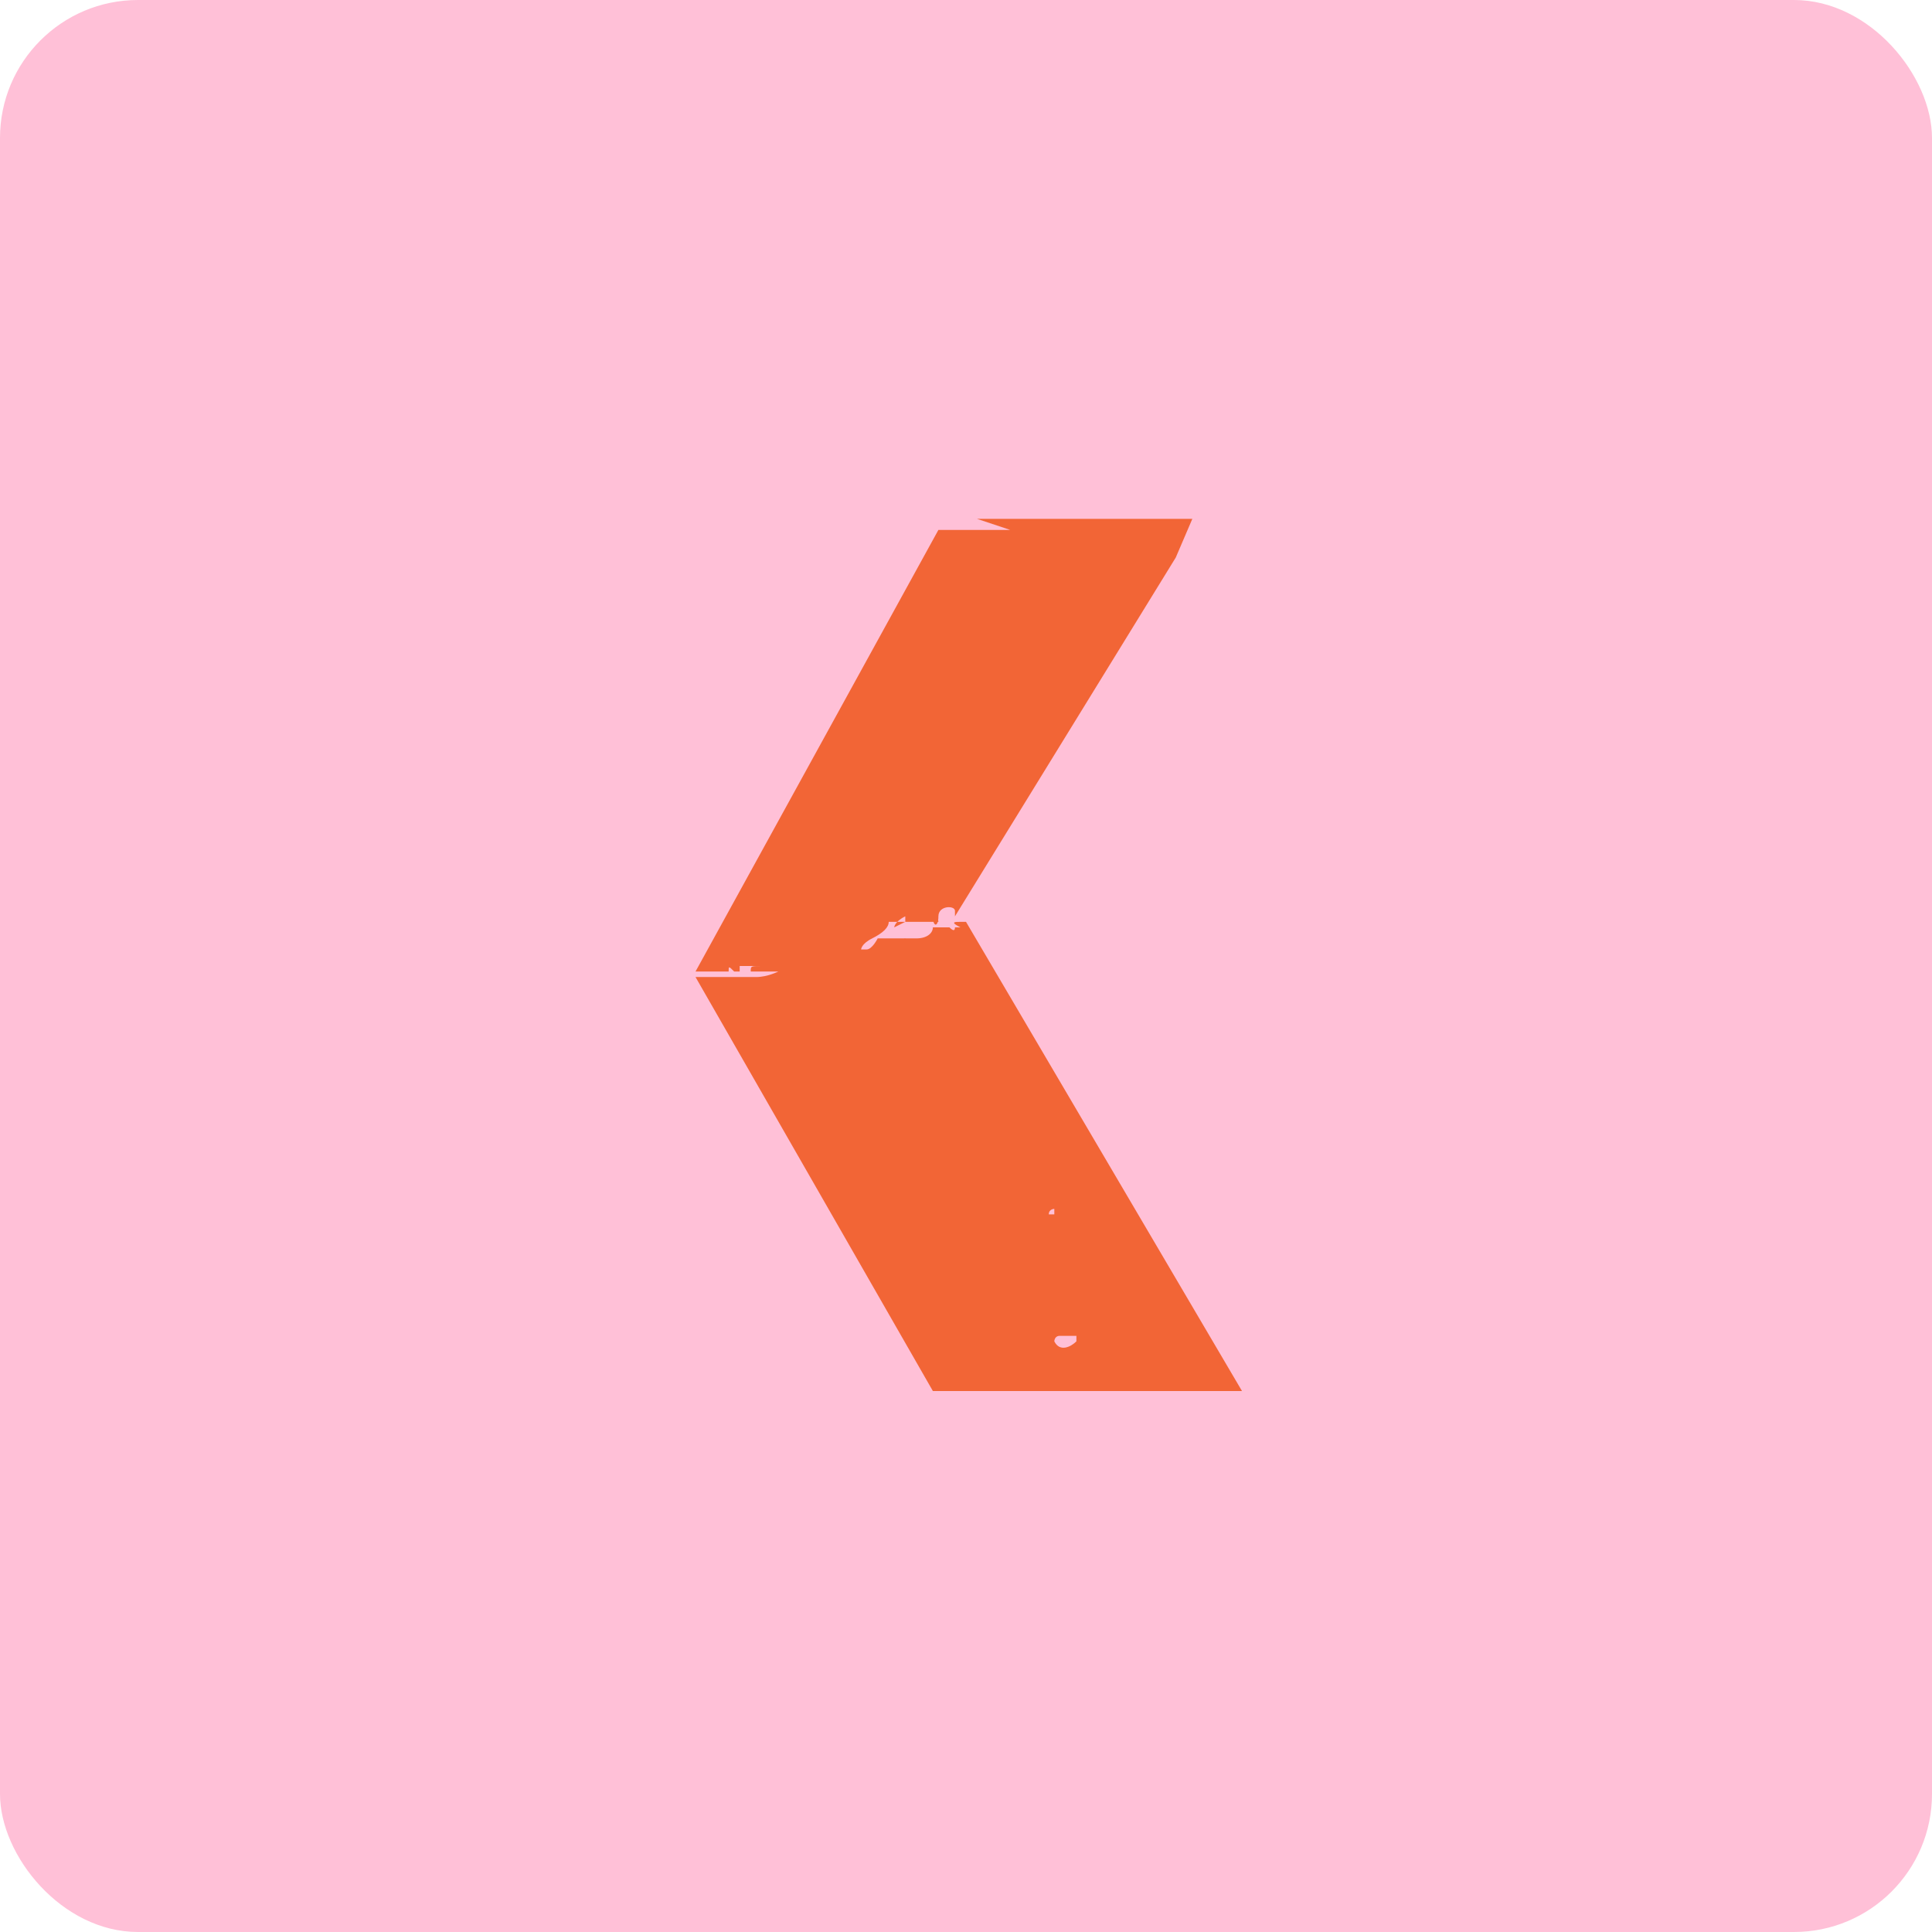
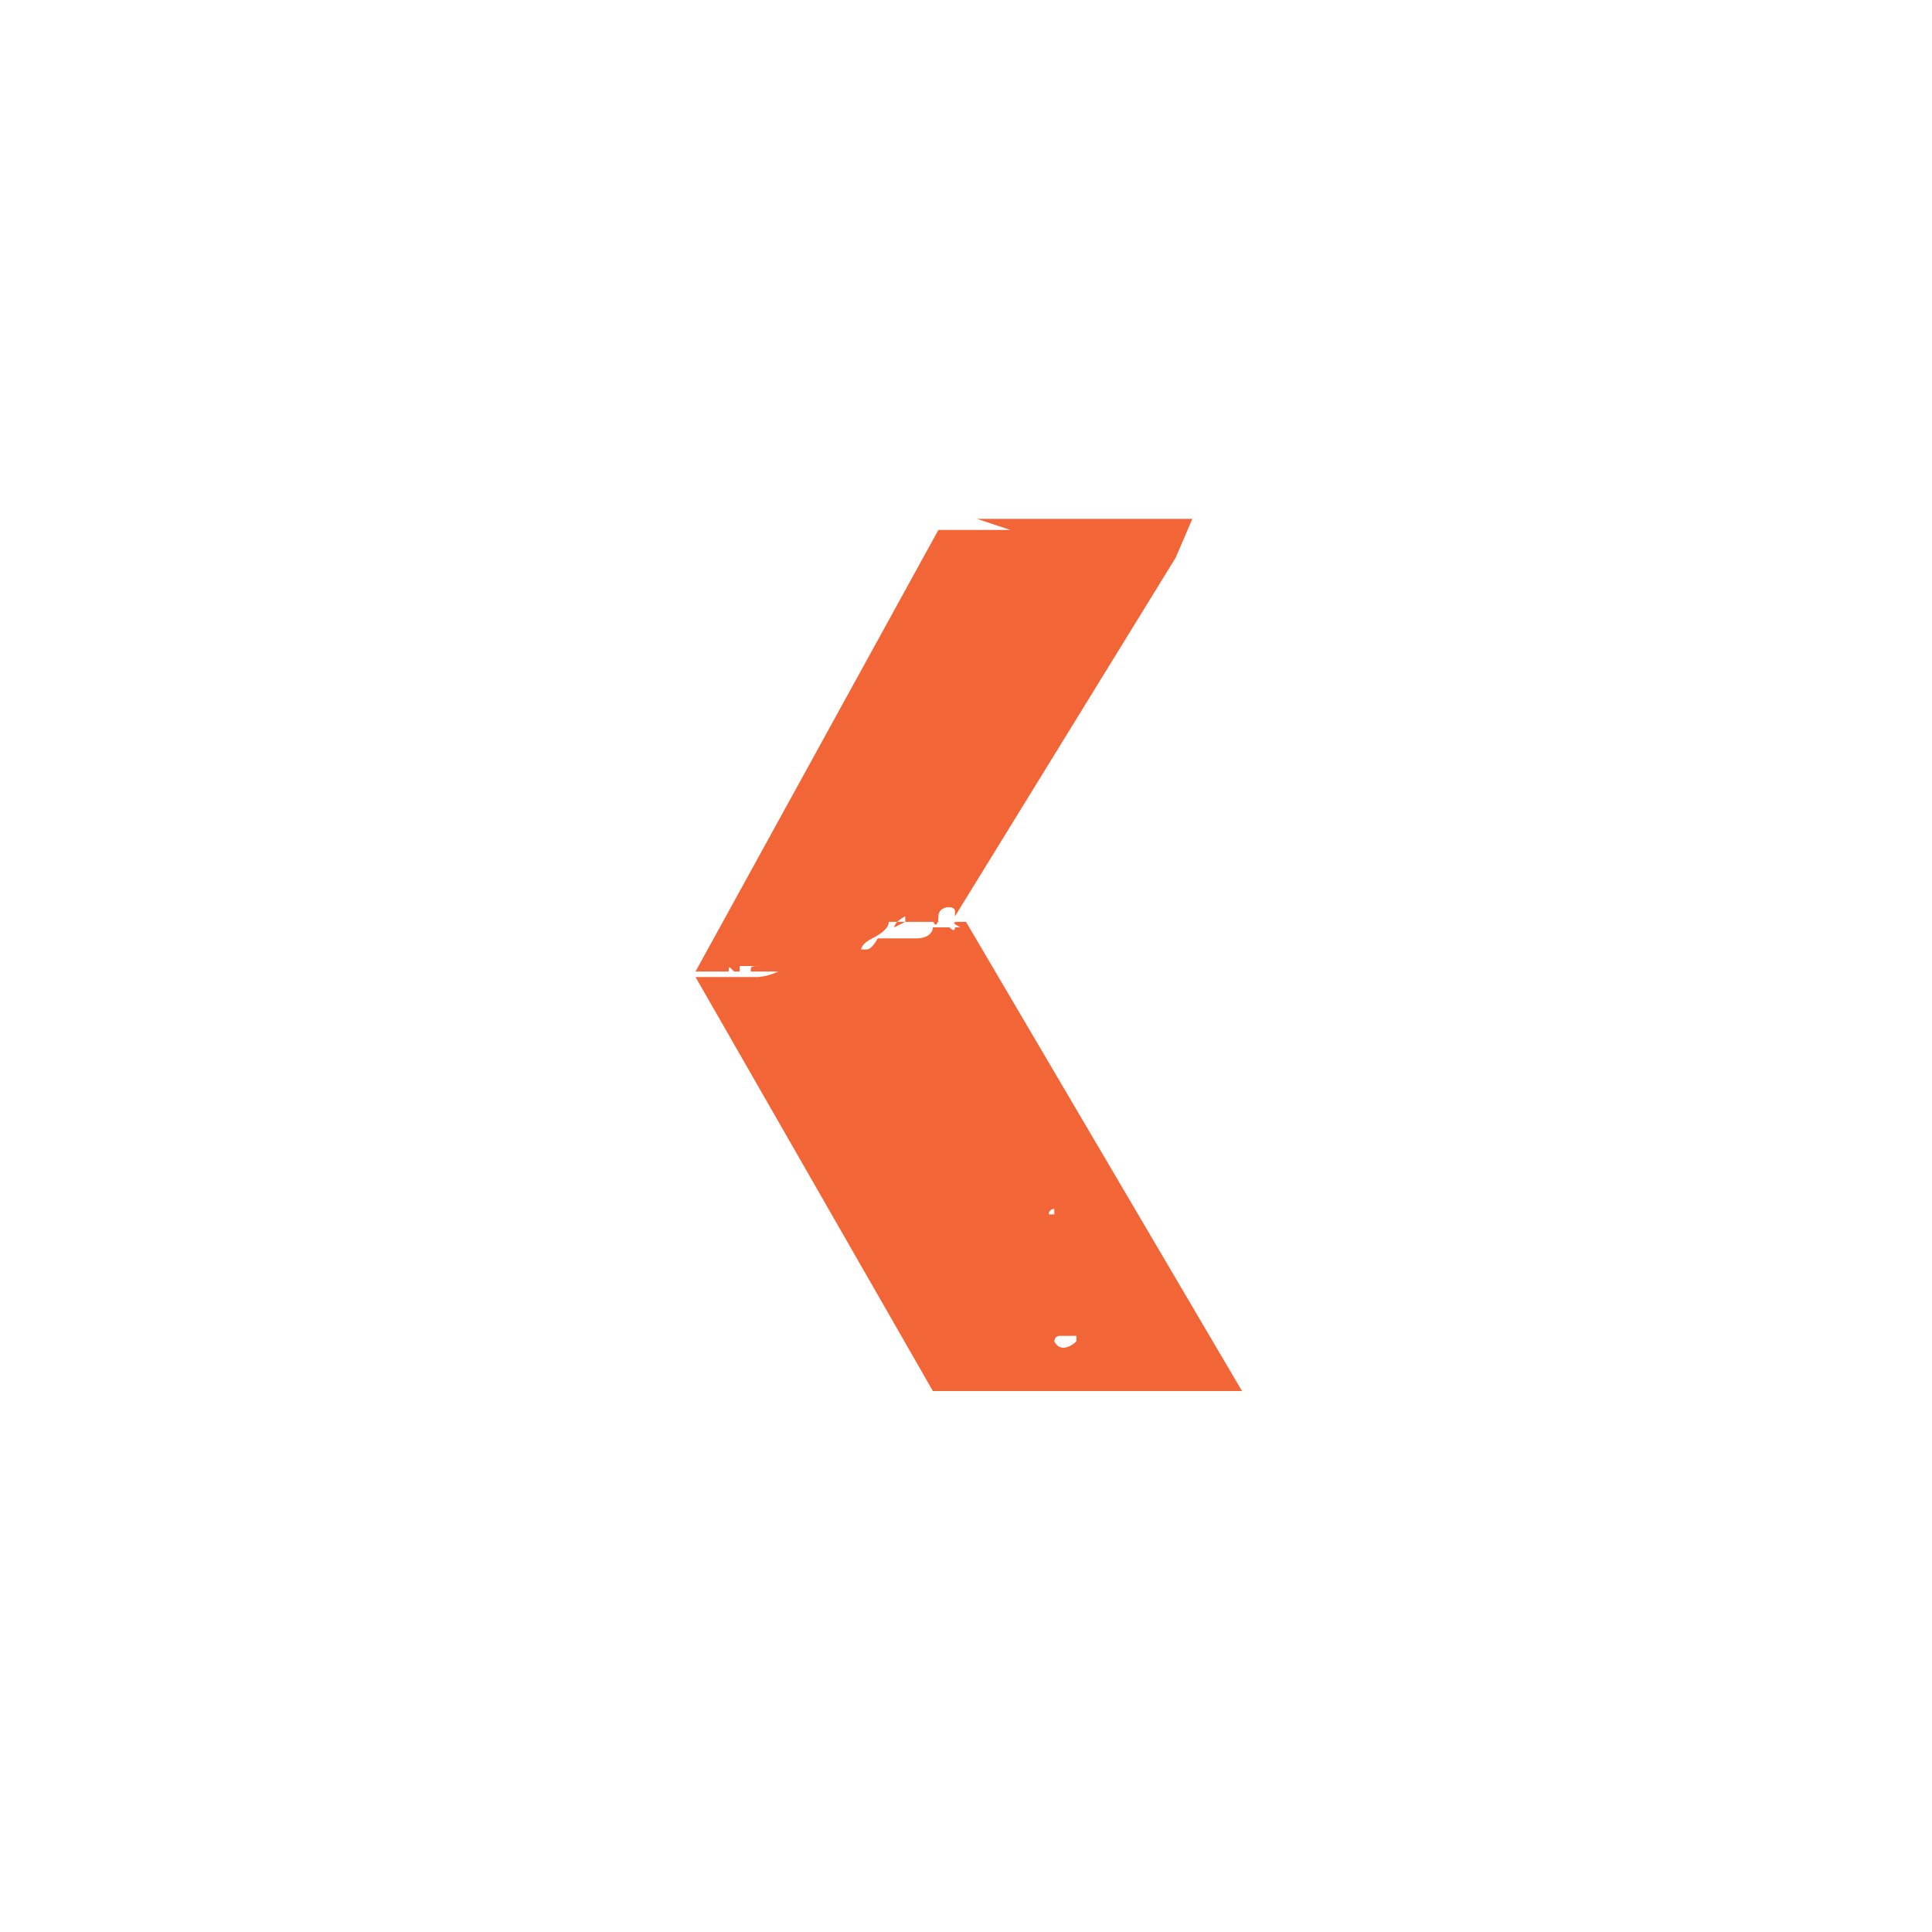
<svg xmlns="http://www.w3.org/2000/svg" id="Layer_1" version="1.1" viewBox="0 0 35 35">
  <defs>
    <style>
      .st0 {
        fill: #ffc0d7;
      }

      .st1 {
        fill: #f26536;
      }
    </style>
  </defs>
-   <rect class="st0" y="0" width="35" height="35" rx="2.5" ry="2.5" />
  <g>
    <path class="st1" d="M17.1,16.8c-.2,0-.3,0-.3,0s.4,0,.4,0c0,0,0,0-.1,0h0Z" />
    <path class="st1" d="M17.4,16.8h0Z" />
    <path class="st1" d="M18.3,9.6h-1.3l-4.4,8h0c0,0,0,0,0,0,0,0,.2,0,.4,0,0,0,.1,0,.2,0,0,0,0,0,0,0h0c0-.1,0-.1.1,0h0s.1,0,.1,0c0,0,0,0,0,0h0c0,.2,0,.2,0,.2,0,0,.1,0,0,0h0c0,0,0-.2,0-.3,0-.1,0-.2,0,0,0,0,.1,0,.2,0h.4s0,0-.2,0-.2,0-.2.1h.3c0,0,.1,0,.1,0,0,0,.3,0,.3,0s-.1,0-.2,0,0,0,0,0-.2.1-.4.1-.1,0-.1,0c0,0,0,0,0,0,0,0,0,0-.1,0h-.6s-.1,0-.2,0c0,0,0,0-.1,0h0l4.3,7.5h0c0,0,5.6,0,5.6,0l-5-8.5h0c0,0,0,0-.1,0s0,0,0,0,0,0,0,0c-.1,0-.2,0,0,.1h0c0,0-.1,0-.1,0h0q0,.1-.1,0c0,0-.1,0-.1,0h-.2s0,0,0,0,0,0,0,0c0,0,0,0,0,0,0,0,0,0,0,0h0c0,.1-.1.2-.3.2,0,0,0,0,0,0h0s-.1,0-.1,0,0,0,0,0c0,0,0,0-.1,0h-.2c-.2,0-.2,0-.2,0s0,0,0,0q0,0-.2,0h-.1s0,0,0,0c0,0,0,0,0,0,0,0,0,0,.1,0s.1,0,.2,0c0,0,0,0,.1,0s0,0,0,0h-.2c0,0-.1.2-.2.2s0,0-.1,0c0,0,0,0,0,0,0,0,0-.1.2-.2s.3-.2.3-.3c0,0,.2,0,.2,0h.5s0,0,0,0,0,0,0,0,0,0,.1,0c0,0,.1,0,.1,0,0,0,0-.1-.1-.1s0,0,0,0h0q0,0,0,0h0s0,0,0,0h0c0,.2.1.2.1,0s.3-.2.3-.1h0s0,0,0,0c0,0,0,0,0,0s0,0,0,0h0s0,0,0,0,0,0,0,.1,0,0,0,0h0c0,0,0,0,0,0h0l4-6.5h0c0,0,.3-.7.3-.7h-3.9l.6.2h0ZM12.6,17.5h0c0,0,0,0,0,0h0ZM13.4,17.4h0c0,0,0,0,0,0h0ZM14.6,17.1h0s0,0,0,0,0,0,0,0h0ZM14.7,17.4h0ZM14.7,17.9h0s0,0,0,0ZM21.1,24.6h0ZM20.3,25.5h0c0,0,0,0,0,0h0ZM19.5,24.3h0c-.1.1-.3.2-.4,0,0,0,0-.1.1-.1h.1s.1,0,.2,0h0ZM19.1,22h0c0,0-.1,0-.1,0h0c0-.1.1-.1.1-.1h0ZM18.9,21.5h0s0,0,.1,0h0c0,0,0,0-.1,0h0ZM18.5,20.8h0s0,0,0,0,0,0,0,0h0c0,0,0,0,0,0ZM18.3,24.3h0s0,0,0,0h0ZM18,18.1h0ZM17.7,24.2h0ZM17.3,23.8h0c0,0,0,0,0,0ZM17.3,18.3h0s0,0-.1,0c0,0,0,0,0,0h0ZM17.3,24.2h0s0,0,0,0ZM17.1,24h0s0,0,0,0ZM16.8,24.2h0ZM16.6,21.9h0ZM16.5,19.4h0ZM16.4,21.2h0c0,0,0,0,0,0h0ZM16.4,21.5h0c0,0,0,0,0,0ZM16.1,23.7h0s0,0,0,0h0s0,0,0,0ZM14.9,17.8h0s0,0,0,0h0s0,0,0,0ZM16.2,13.7c0,0,0,0,0,0h0c0,0,0,0,0,0h0ZM16.1,13.1h0c0-.1,0,0,0,0h0c0,0,0,0,0,0h0ZM16.2,16.8h0c0,.1,0,0,0,0s0-.1.2-.2h0s0,.1,0,.1ZM16.2,15.9h0ZM16.3,16.5h0s0,0,0,0h0s0,0,0,0ZM16.4,14.8s0,0,0,0h0s0,0,0,0h0ZM16.5,16.3h0s0,0,0,0ZM16.6,16c0,0,0,0,0,0h0s0,0,0,0h0ZM16.6,15.7h0s0,0,0,0h0s0,0,0,0ZM16.6,15.1h0v-.2s0,0,0,0c0,0,0,0,0,0,0,0,0,0,0,0h.2s-.2,0-.2,0h0ZM16.9,10.2h0ZM17.1,9.8h0ZM17,10.9h0ZM17.1,16.3h0ZM17.1,16h0ZM19.9,12.5h0ZM19.5,12.1h0Z" />
-     <path class="st1" d="M16.3,17.1h.1s0-.1,0-.1-.2.1-.2.1h0Z" />
-     <path class="st1" d="M15.9,17.2h-.1.3s0,0-.1,0h0Z" />
    <path class="st1" d="M13.5,17.8h0s-.2-.1-.2,0c0,0,.1.1.2.1h0Z" />
  </g>
</svg>